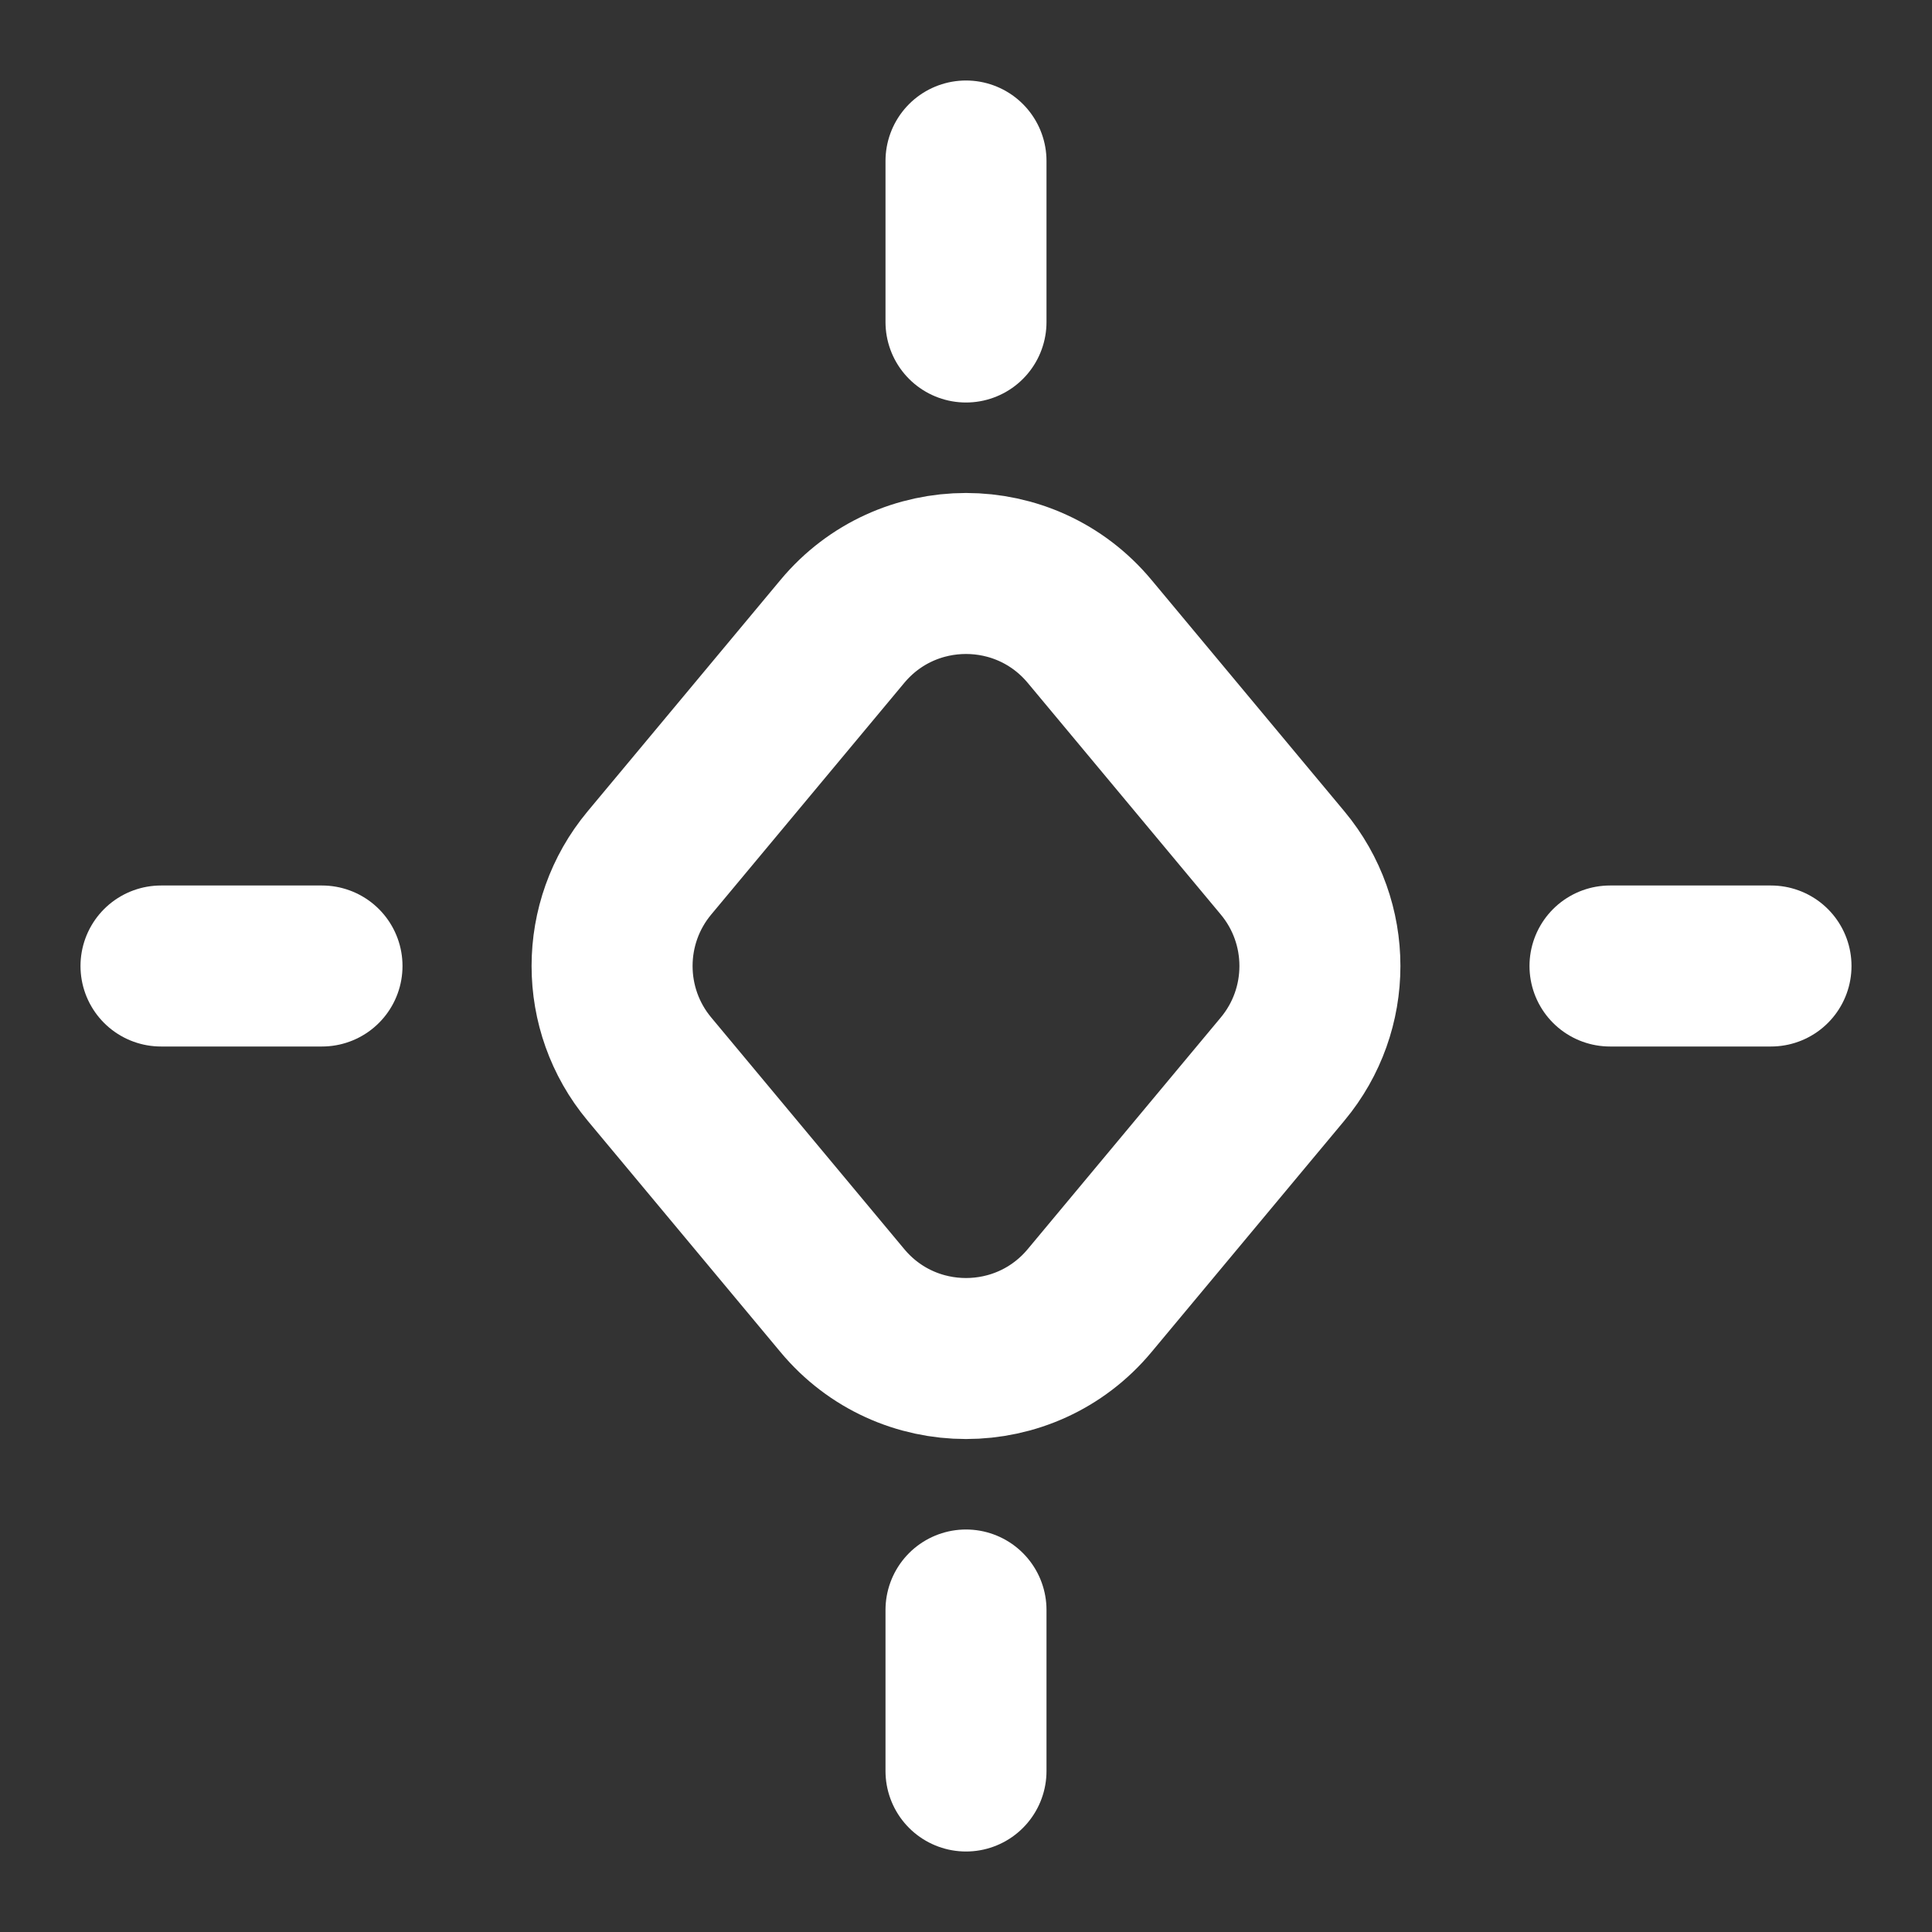
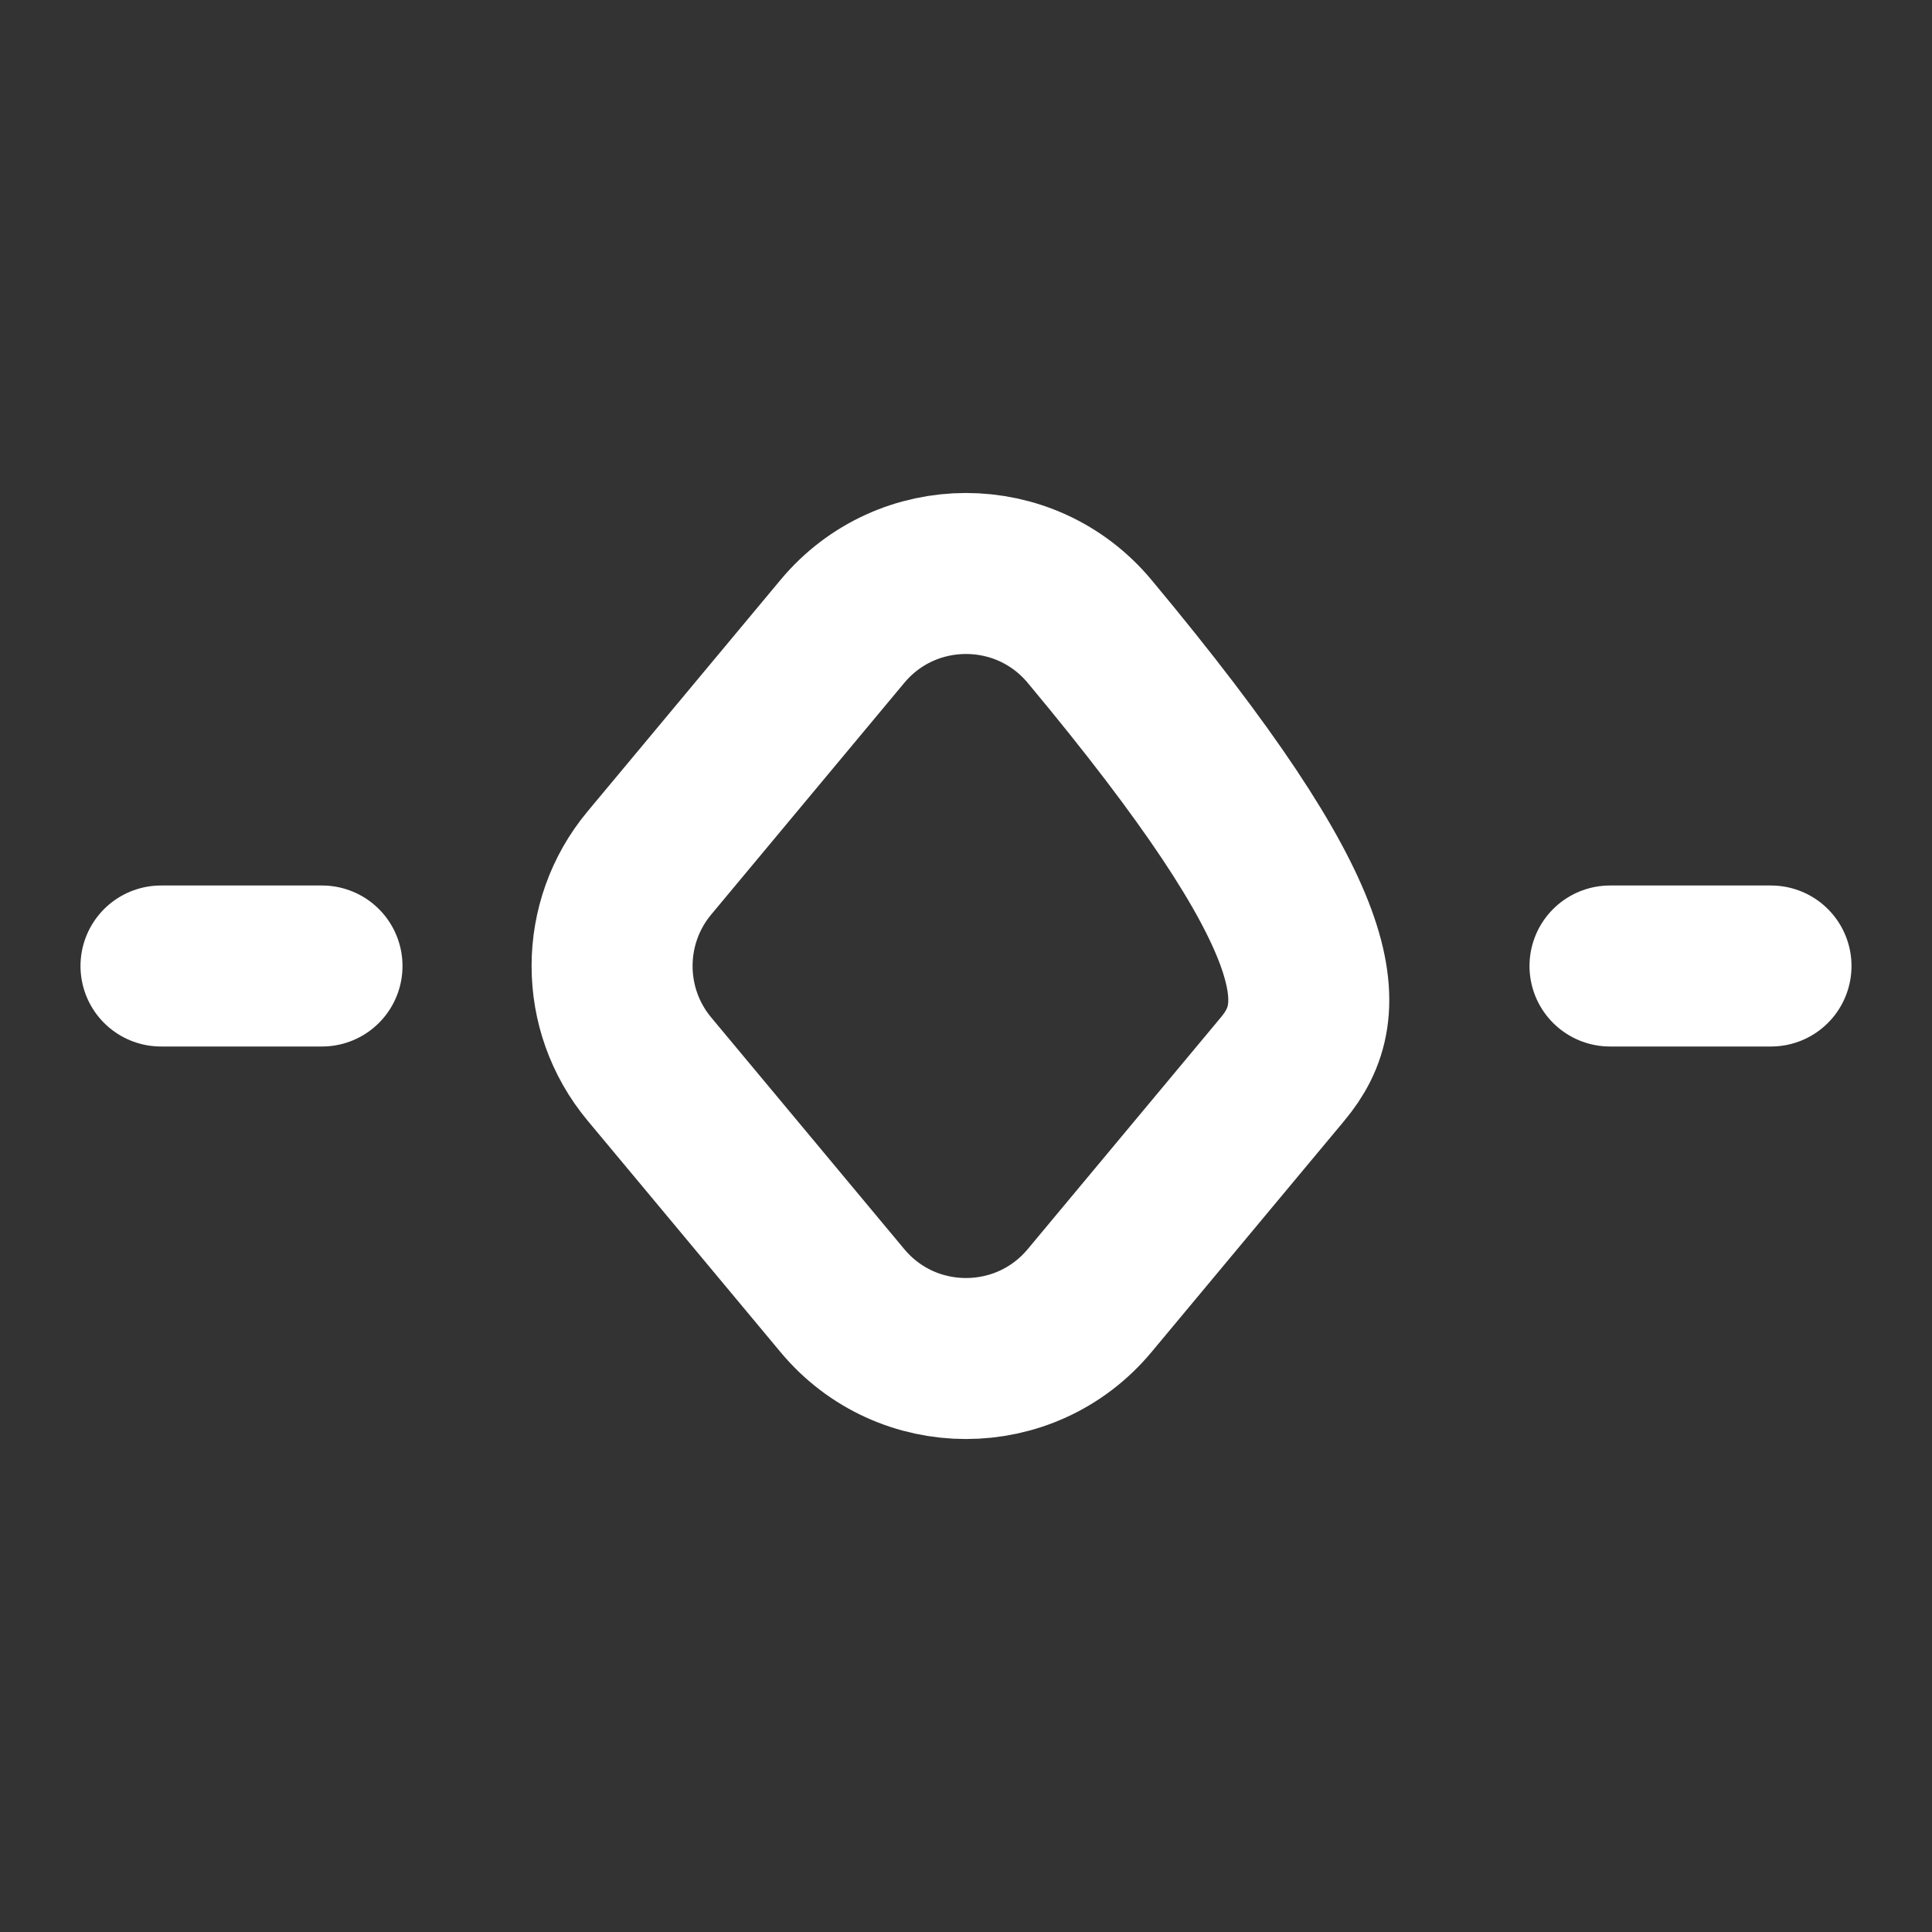
<svg xmlns="http://www.w3.org/2000/svg" width="24" height="24" viewBox="0 0 24 24" fill="none">
  <rect x="0" y="0" width="24" height="24" fill="#333333" stroke="none" />
-   <path d="M8.067 10.72L10.464 7.844C11.263 6.884 12.737 6.884 13.536 7.844L15.933 10.72C16.551 11.461 16.551 12.539 15.933 13.28L13.536 16.156C12.737 17.116 11.263 17.116 10.464 16.156L8.067 13.28C7.449 12.539 7.449 11.461 8.067 10.72Z" stroke="white" stroke-width="2" stroke-linecap="round" />
-   <path d="M12 2V4" stroke="white" stroke-width="2" stroke-linecap="round" />
-   <path d="M12 20V22" stroke="white" stroke-width="2" stroke-linecap="round" />
+   <path d="M8.067 10.72L10.464 7.844C11.263 6.884 12.737 6.884 13.536 7.844C16.551 11.461 16.551 12.539 15.933 13.28L13.536 16.156C12.737 17.116 11.263 17.116 10.464 16.156L8.067 13.28C7.449 12.539 7.449 11.461 8.067 10.72Z" stroke="white" stroke-width="2" stroke-linecap="round" />
  <path d="M22 12L20 12" stroke="white" stroke-width="2" stroke-linecap="round" />
  <path d="M4 12L2 12" stroke="white" stroke-width="2" stroke-linecap="round" />
</svg>